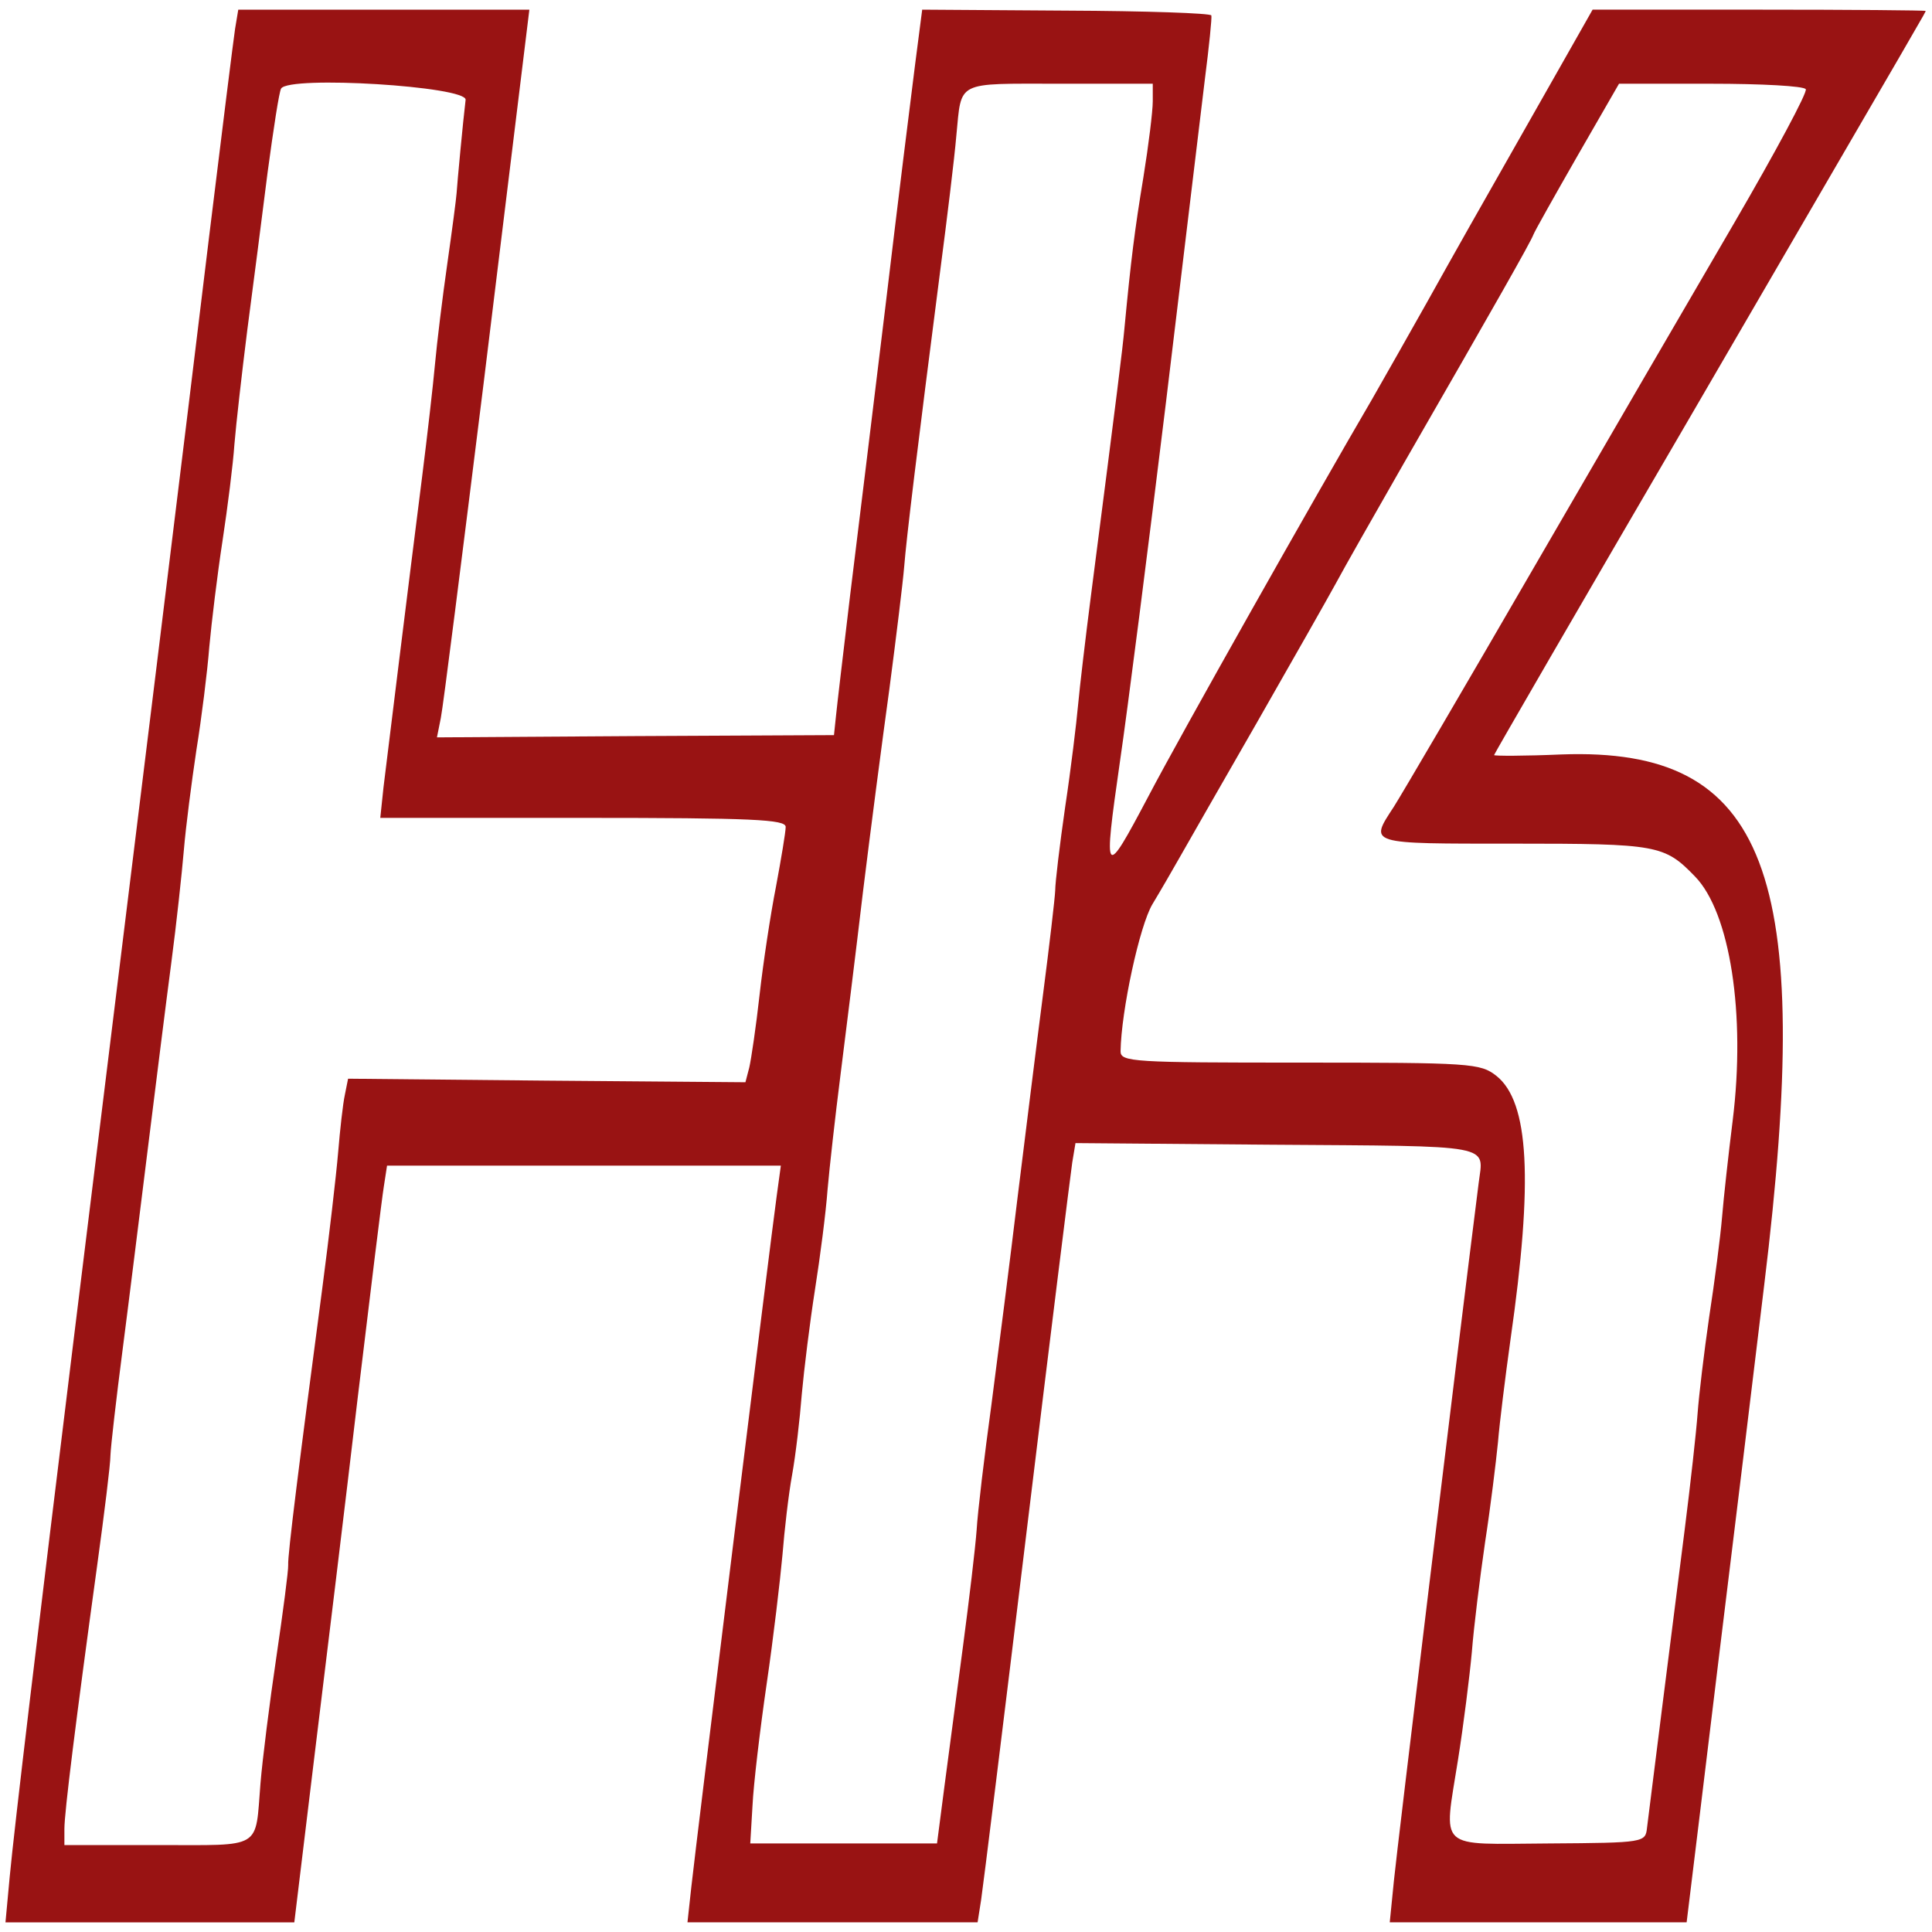
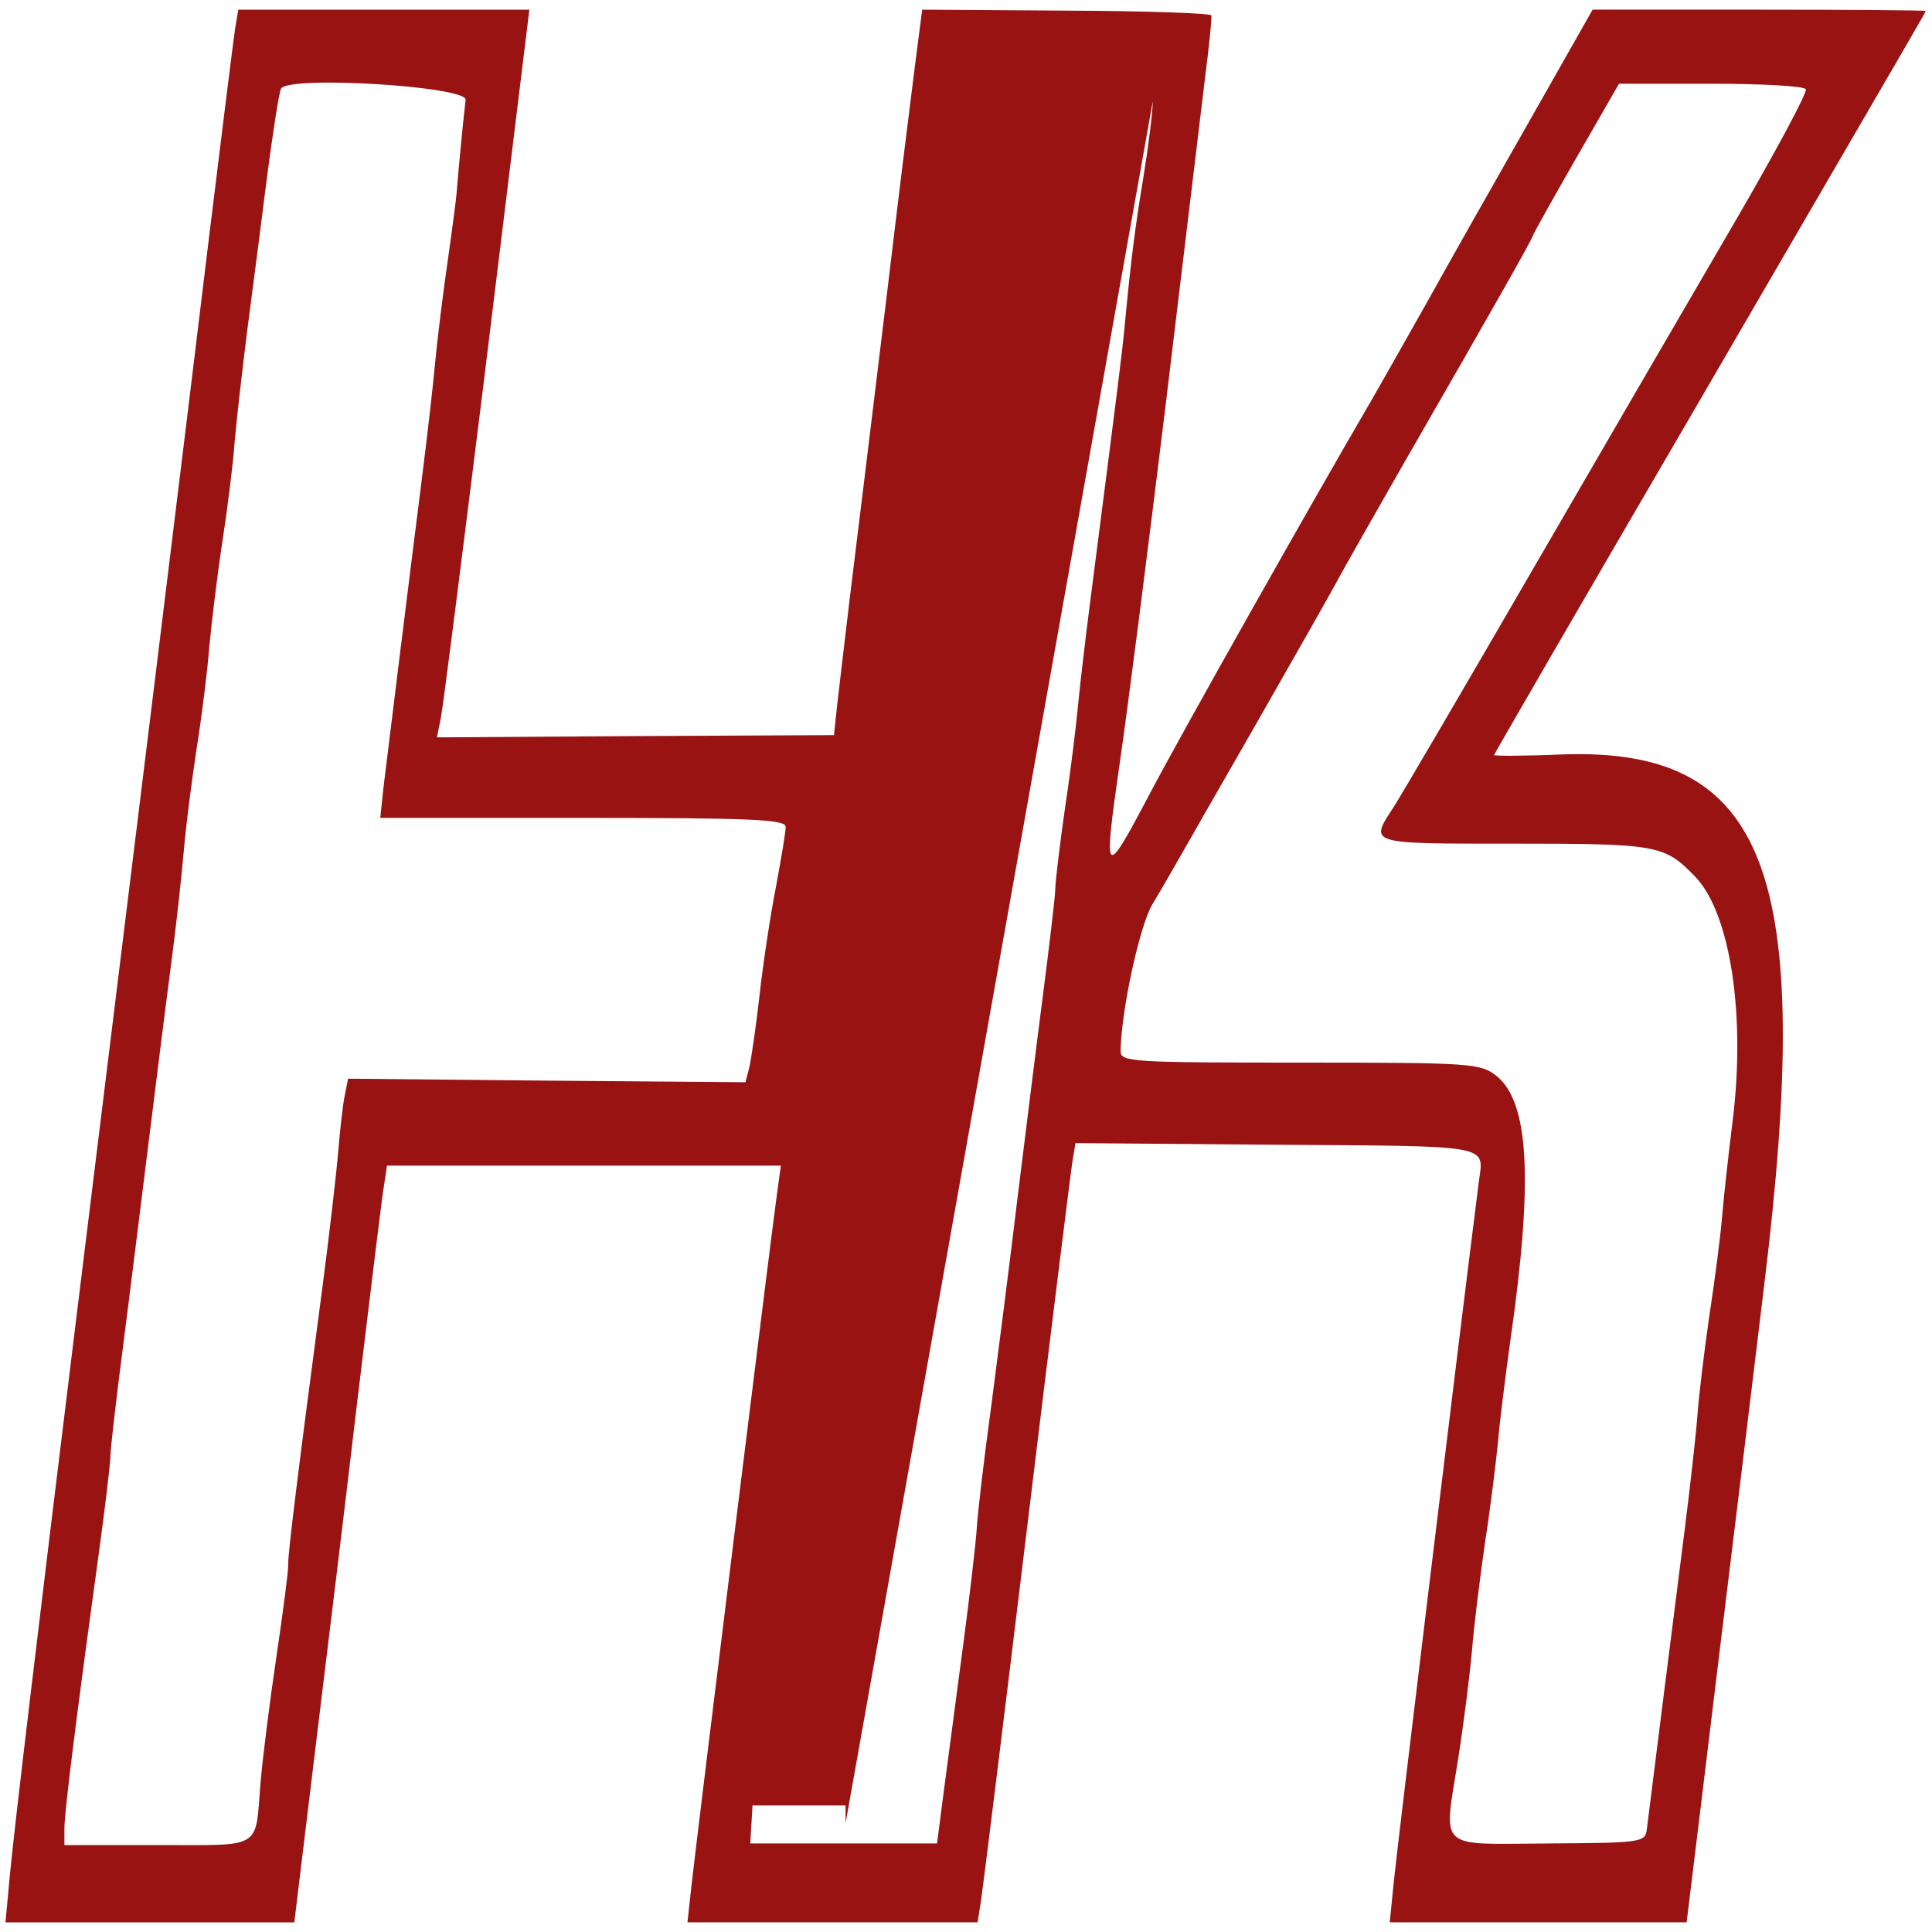
<svg xmlns="http://www.w3.org/2000/svg" version="1.0" width="300pt" height="300pt" viewBox="0 0 300 300" preserveAspectRatio="xMidYMid meet">
  <g transform="translate(0,300) scale(0.05,-0.05)" fill="#991313" stroke="none">
-     <path d="M730 5910 c-5 -33 -41 -321 -80 -640 -63 -523 -234 -1912 -420 -3420 -110 -896 -186 -1529 -200 -1680 l-13 -140 448 0 449 0 63 520 c35 286 96 786 134 1110 39 325 75 619 81 655 l10 65 612 0 611 0 -13 -95 c-18 -128 -250 -2007 -265 -2145 l-12 -110 451 0 450 0 11 70 c6 39 70 556 142 1150 72 594 136 1107 141 1140 l10 60 605 -5 c707 -5 662 3 647 -120 -69 -545 -253 -2064 -263 -2165 l-13 -130 461 0 461 0 11 90 c6 50 47 383 90 740 44 358 107 875 140 1150 157 1283 9 1670 -629 1647 -115 -5 -210 -5 -210 -2 0 3 271 471 603 1040 767 1319 737 1266 737 1271 0 2 -233 4 -517 4 l-517 0 -118 -208 c-265 -466 -306 -539 -397 -702 -52 -93 -129 -228 -170 -300 -176 -301 -594 -1041 -695 -1234 -137 -259 -140 -255 -88 108 24 163 88 665 143 1116 54 451 109 903 121 1005 13 101 22 190 20 197 -1 7 -204 14 -450 15 l-448 3 -22 -170 c-12 -93 -54 -431 -92 -750 -39 -319 -88 -724 -110 -900 -21 -176 -41 -345 -44 -376 l-6 -57 -617 -3 -616 -4 12 60 c7 33 66 501 133 1040 66 539 125 1021 131 1070 l11 90 -452 0 -452 0 -10 -60z m716 -220 c-8 -66 -26 -258 -28 -290 -1 -16 -14 -115 -29 -220 -15 -104 -32 -244 -38 -310 -6 -66 -24 -223 -40 -350 -44 -347 -107 -858 -120 -965 l-10 -95 629 0 c529 0 630 -5 630 -28 0 -16 -14 -99 -30 -185 -17 -86 -40 -238 -51 -336 -11 -99 -26 -200 -32 -226 l-12 -46 -617 5 -617 6 -10 -50 c-6 -27 -15 -108 -21 -180 -6 -71 -28 -260 -49 -420 -71 -537 -108 -830 -106 -860 1 -16 -16 -146 -37 -288 -21 -141 -43 -317 -49 -390 -17 -208 10 -192 -319 -192 l-290 0 0 50 c0 52 35 332 102 820 22 160 41 313 41 340 1 28 18 176 38 330 20 154 55 438 79 630 24 193 56 449 72 570 16 121 33 279 39 350 6 72 24 211 39 311 16 99 34 243 40 320 7 76 25 225 41 329 16 105 33 240 37 300 5 61 23 220 40 355 18 135 46 355 63 489 18 134 36 252 42 261 25 41 577 7 573 -35z m2134 -5 c0 -30 -13 -136 -29 -235 -27 -163 -39 -259 -59 -470 -6 -65 -20 -179 -104 -830 -17 -132 -35 -285 -40 -340 -5 -55 -22 -197 -40 -316 -17 -118 -31 -235 -31 -260 -1 -24 -18 -170 -38 -324 -20 -154 -55 -437 -79 -630 -23 -192 -60 -481 -81 -642 -22 -160 -43 -336 -46 -390 -4 -54 -23 -215 -42 -358 -19 -143 -45 -340 -58 -438 l-23 -177 -290 0 -290 0 7 118 c3 64 23 234 44 378 21 143 42 323 49 400 6 76 19 189 30 249 11 61 24 173 30 250 7 77 25 223 41 325 16 101 34 241 39 310 6 69 24 229 40 355 16 127 48 383 70 570 23 187 60 471 82 630 21 160 42 331 46 380 7 89 40 361 112 920 21 160 44 348 50 419 17 172 -5 161 321 161 l289 0 0 -55z m2028 38 c6 -9 -94 -195 -222 -415 -128 -219 -407 -699 -621 -1068 -213 -368 -410 -704 -436 -745 -77 -118 -85 -115 372 -115 448 0 468 -4 563 -102 109 -112 158 -428 117 -758 -13 -104 -28 -239 -33 -300 -5 -60 -23 -200 -40 -310 -16 -110 -32 -245 -36 -300 -4 -56 -22 -218 -40 -360 -39 -307 -109 -860 -117 -926 -5 -46 -7 -47 -305 -49 -351 -2 -327 -25 -282 260 17 107 36 258 43 335 6 77 25 230 41 340 17 110 34 250 40 310 5 61 23 205 39 320 71 495 58 738 -44 819 -50 39 -78 41 -610 41 -517 0 -557 2 -557 35 2 126 59 390 99 457 26 43 64 109 85 146 21 37 129 226 240 419 111 194 221 388 245 432 24 45 119 212 210 371 285 495 395 689 403 711 4 11 66 121 137 245 l129 224 285 0 c157 0 289 -7 295 -17z" />
+     <path d="M730 5910 c-5 -33 -41 -321 -80 -640 -63 -523 -234 -1912 -420 -3420 -110 -896 -186 -1529 -200 -1680 l-13 -140 448 0 449 0 63 520 c35 286 96 786 134 1110 39 325 75 619 81 655 l10 65 612 0 611 0 -13 -95 c-18 -128 -250 -2007 -265 -2145 l-12 -110 451 0 450 0 11 70 c6 39 70 556 142 1150 72 594 136 1107 141 1140 l10 60 605 -5 c707 -5 662 3 647 -120 -69 -545 -253 -2064 -263 -2165 l-13 -130 461 0 461 0 11 90 c6 50 47 383 90 740 44 358 107 875 140 1150 157 1283 9 1670 -629 1647 -115 -5 -210 -5 -210 -2 0 3 271 471 603 1040 767 1319 737 1266 737 1271 0 2 -233 4 -517 4 l-517 0 -118 -208 c-265 -466 -306 -539 -397 -702 -52 -93 -129 -228 -170 -300 -176 -301 -594 -1041 -695 -1234 -137 -259 -140 -255 -88 108 24 163 88 665 143 1116 54 451 109 903 121 1005 13 101 22 190 20 197 -1 7 -204 14 -450 15 l-448 3 -22 -170 c-12 -93 -54 -431 -92 -750 -39 -319 -88 -724 -110 -900 -21 -176 -41 -345 -44 -376 l-6 -57 -617 -3 -616 -4 12 60 c7 33 66 501 133 1040 66 539 125 1021 131 1070 l11 90 -452 0 -452 0 -10 -60z m716 -220 c-8 -66 -26 -258 -28 -290 -1 -16 -14 -115 -29 -220 -15 -104 -32 -244 -38 -310 -6 -66 -24 -223 -40 -350 -44 -347 -107 -858 -120 -965 l-10 -95 629 0 c529 0 630 -5 630 -28 0 -16 -14 -99 -30 -185 -17 -86 -40 -238 -51 -336 -11 -99 -26 -200 -32 -226 l-12 -46 -617 5 -617 6 -10 -50 c-6 -27 -15 -108 -21 -180 -6 -71 -28 -260 -49 -420 -71 -537 -108 -830 -106 -860 1 -16 -16 -146 -37 -288 -21 -141 -43 -317 -49 -390 -17 -208 10 -192 -319 -192 l-290 0 0 50 c0 52 35 332 102 820 22 160 41 313 41 340 1 28 18 176 38 330 20 154 55 438 79 630 24 193 56 449 72 570 16 121 33 279 39 350 6 72 24 211 39 311 16 99 34 243 40 320 7 76 25 225 41 329 16 105 33 240 37 300 5 61 23 220 40 355 18 135 46 355 63 489 18 134 36 252 42 261 25 41 577 7 573 -35z m2134 -5 c0 -30 -13 -136 -29 -235 -27 -163 -39 -259 -59 -470 -6 -65 -20 -179 -104 -830 -17 -132 -35 -285 -40 -340 -5 -55 -22 -197 -40 -316 -17 -118 -31 -235 -31 -260 -1 -24 -18 -170 -38 -324 -20 -154 -55 -437 -79 -630 -23 -192 -60 -481 -81 -642 -22 -160 -43 -336 -46 -390 -4 -54 -23 -215 -42 -358 -19 -143 -45 -340 -58 -438 l-23 -177 -290 0 -290 0 7 118 l289 0 0 -55z m2028 38 c6 -9 -94 -195 -222 -415 -128 -219 -407 -699 -621 -1068 -213 -368 -410 -704 -436 -745 -77 -118 -85 -115 372 -115 448 0 468 -4 563 -102 109 -112 158 -428 117 -758 -13 -104 -28 -239 -33 -300 -5 -60 -23 -200 -40 -310 -16 -110 -32 -245 -36 -300 -4 -56 -22 -218 -40 -360 -39 -307 -109 -860 -117 -926 -5 -46 -7 -47 -305 -49 -351 -2 -327 -25 -282 260 17 107 36 258 43 335 6 77 25 230 41 340 17 110 34 250 40 310 5 61 23 205 39 320 71 495 58 738 -44 819 -50 39 -78 41 -610 41 -517 0 -557 2 -557 35 2 126 59 390 99 457 26 43 64 109 85 146 21 37 129 226 240 419 111 194 221 388 245 432 24 45 119 212 210 371 285 495 395 689 403 711 4 11 66 121 137 245 l129 224 285 0 c157 0 289 -7 295 -17z" />
  </g>
</svg>